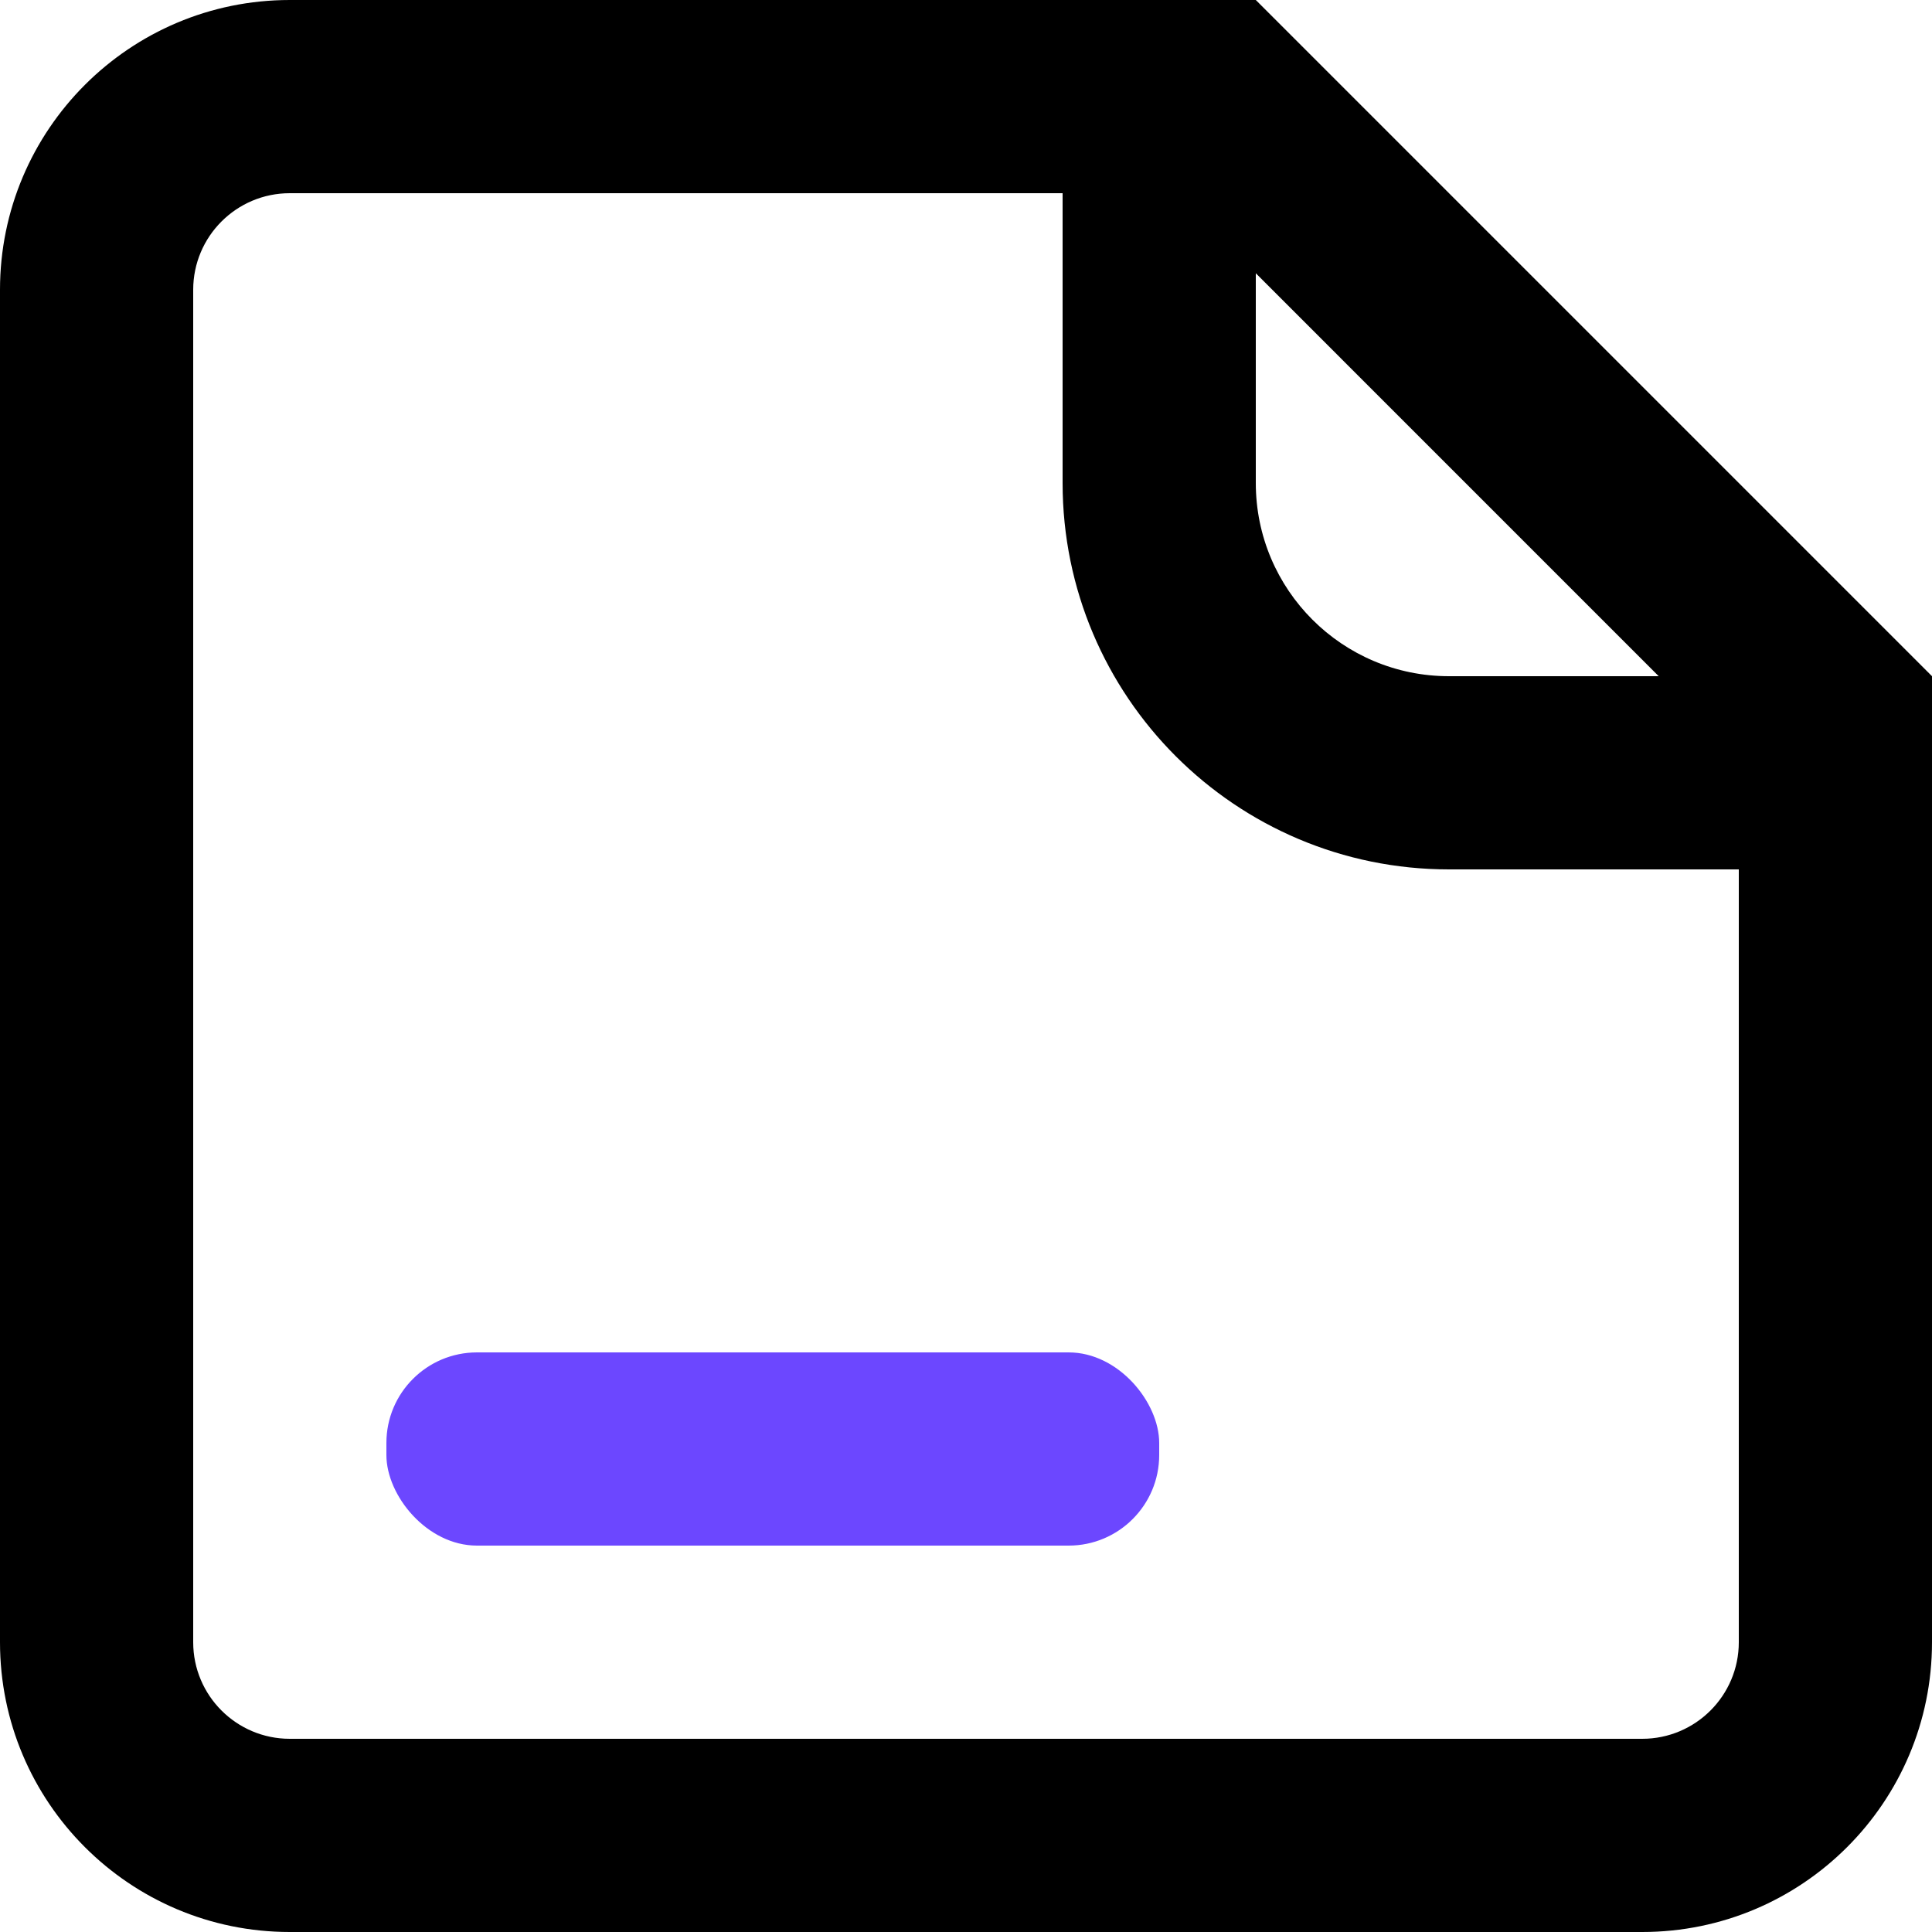
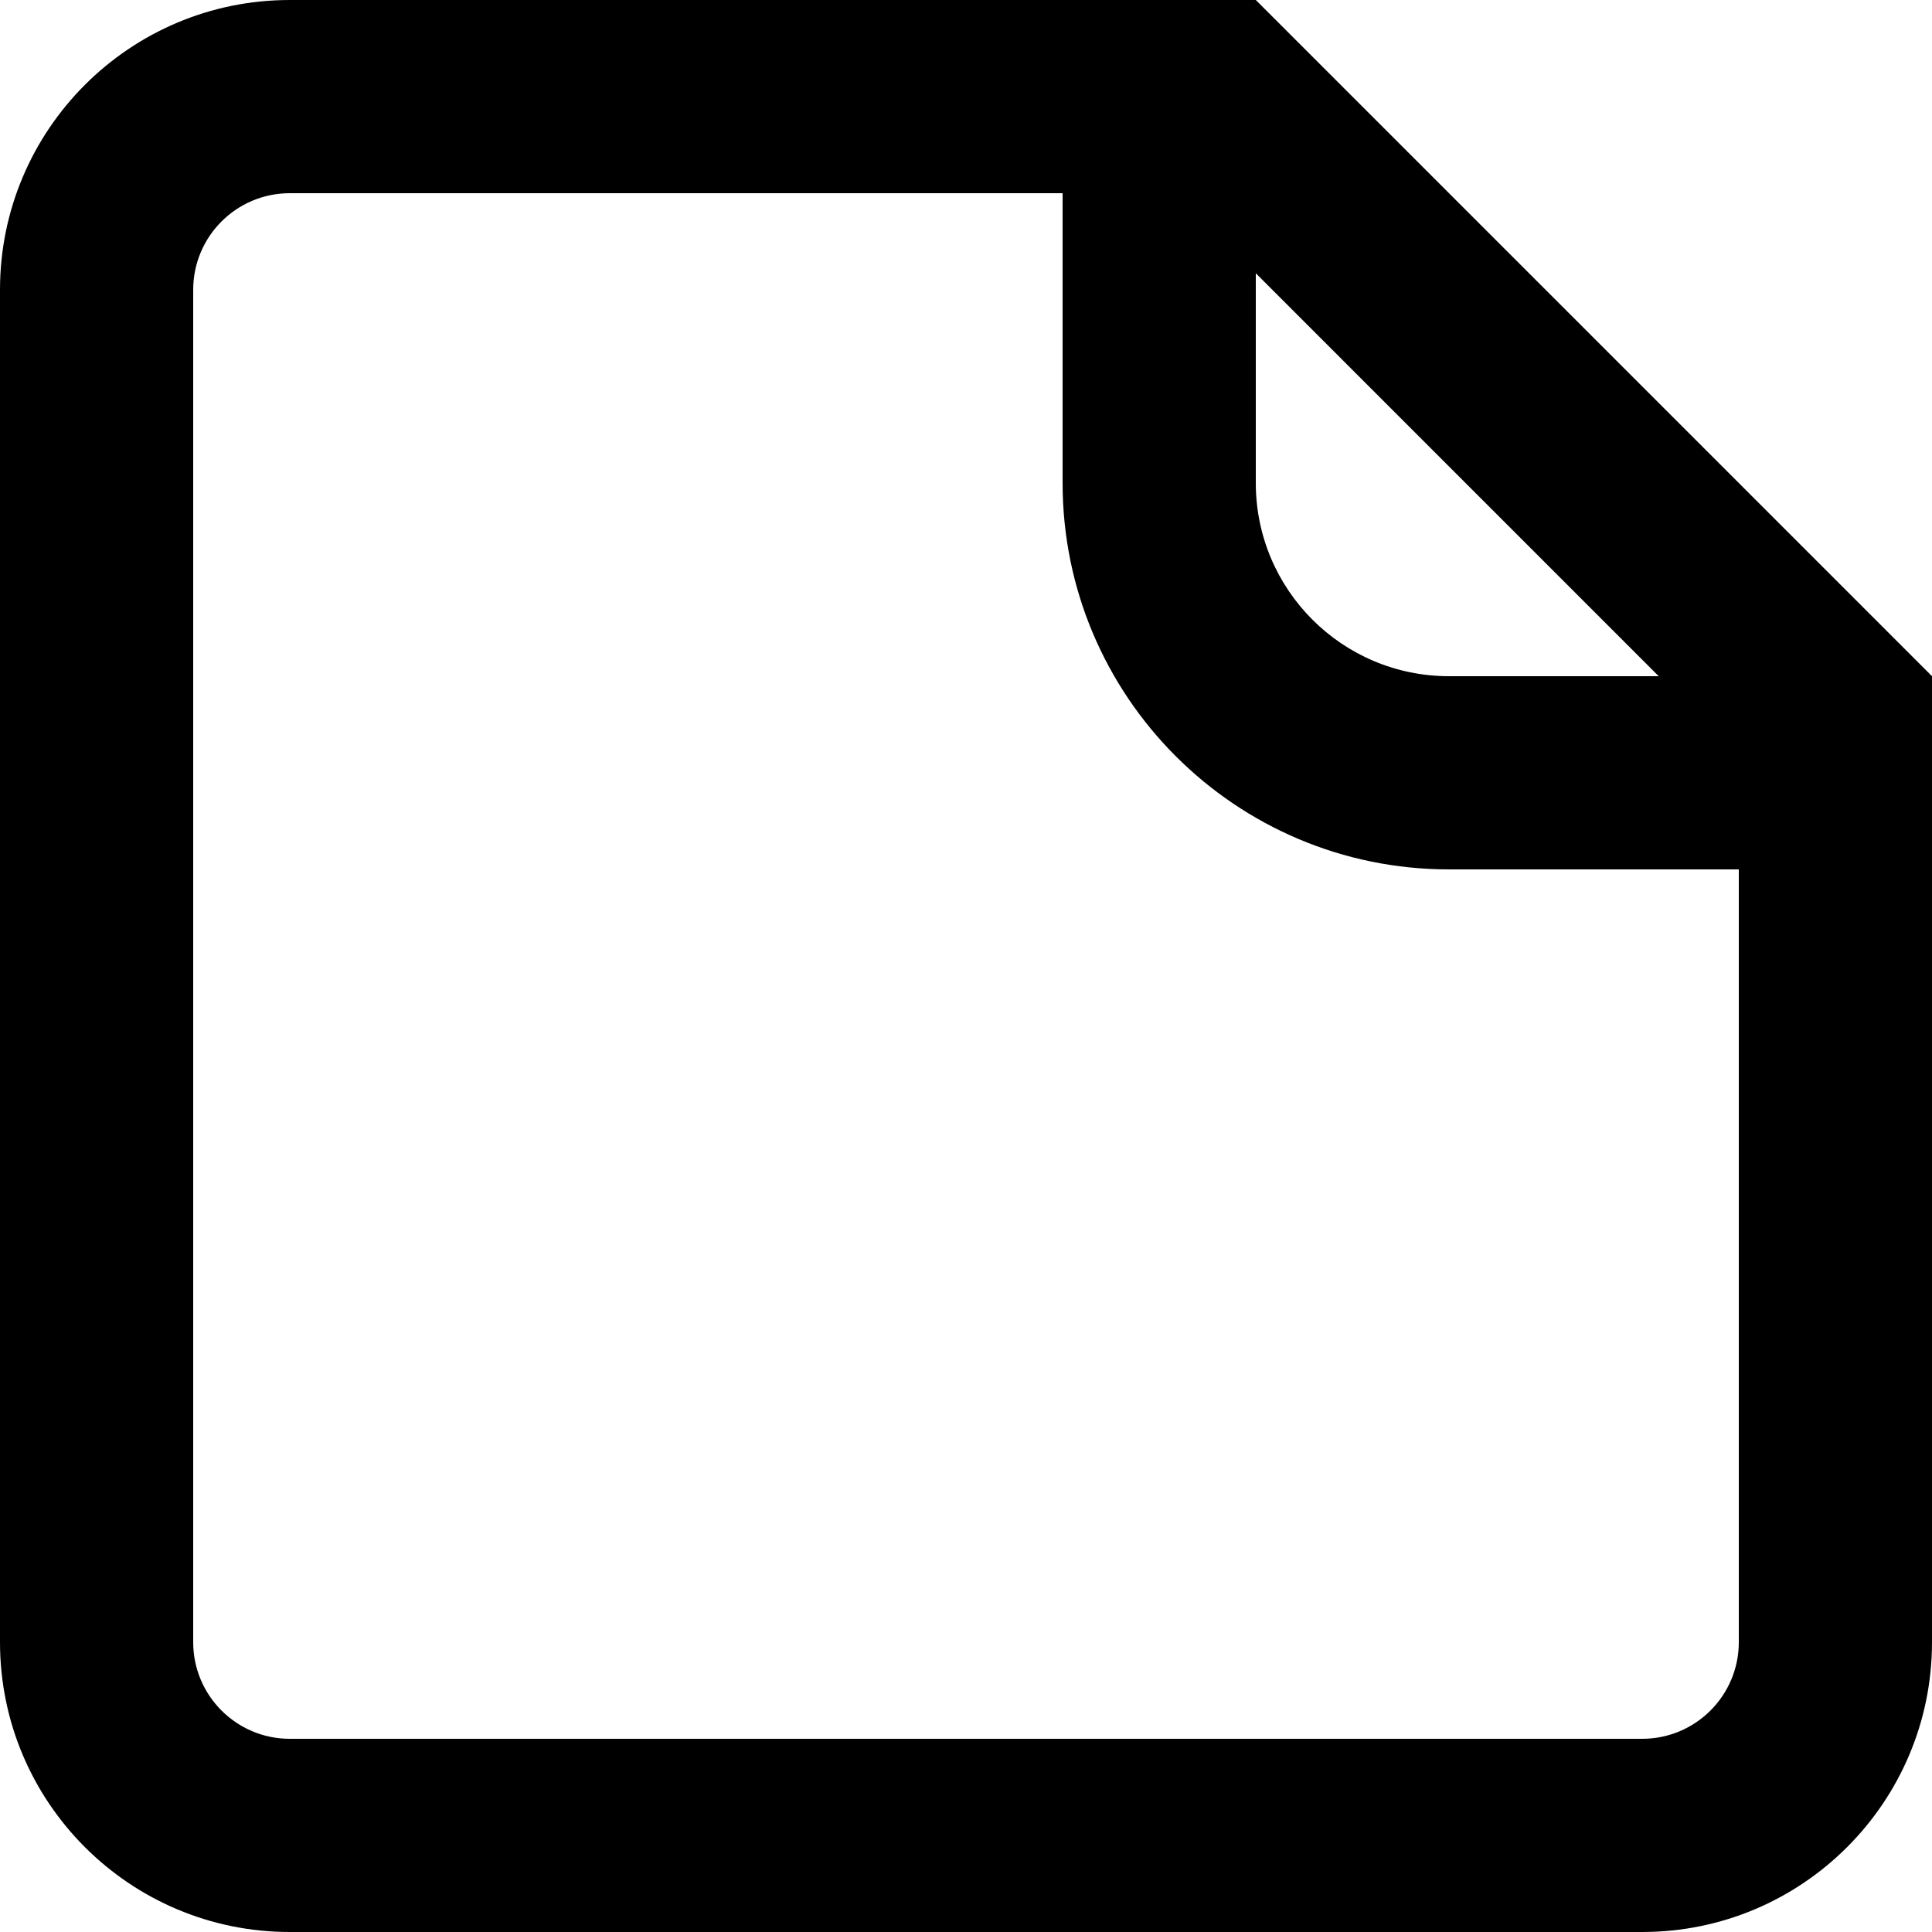
<svg xmlns="http://www.w3.org/2000/svg" width="64" height="64" viewBox="0 0 64 64" fill="none">
  <g id="credit">
    <path id="å½¢ç¶ç»å" fill-rule="evenodd" clip-rule="evenodd" d="M41.6 0L64 22.4V54.4C64 59.702 59.702 64 54.4 64H9.6C4.298 64 0 59.702 0 54.4V9.6C0 4.298 4.298 0 9.6 0H41.6ZM35.2 6.4H9.6C7.833 6.4 6.4 7.833 6.4 9.6V54.4C6.4 56.167 7.833 57.6 9.6 57.6H54.4C56.167 57.6 57.6 56.167 57.6 54.4V25.053L57.6 25.052V28.8H48C40.93 28.8 35.2 23.069 35.2 16V6.4ZM41.6 9.052V16C41.6 19.535 44.465 22.4 48 22.4H54.947L41.6 9.052Z" fill="black" />
-     <rect id="ç©å½¢" x="12.8" y="44.8" width="25.6" height="6.4" rx="3" fill="#6C47FF" />
  </g>
</svg>